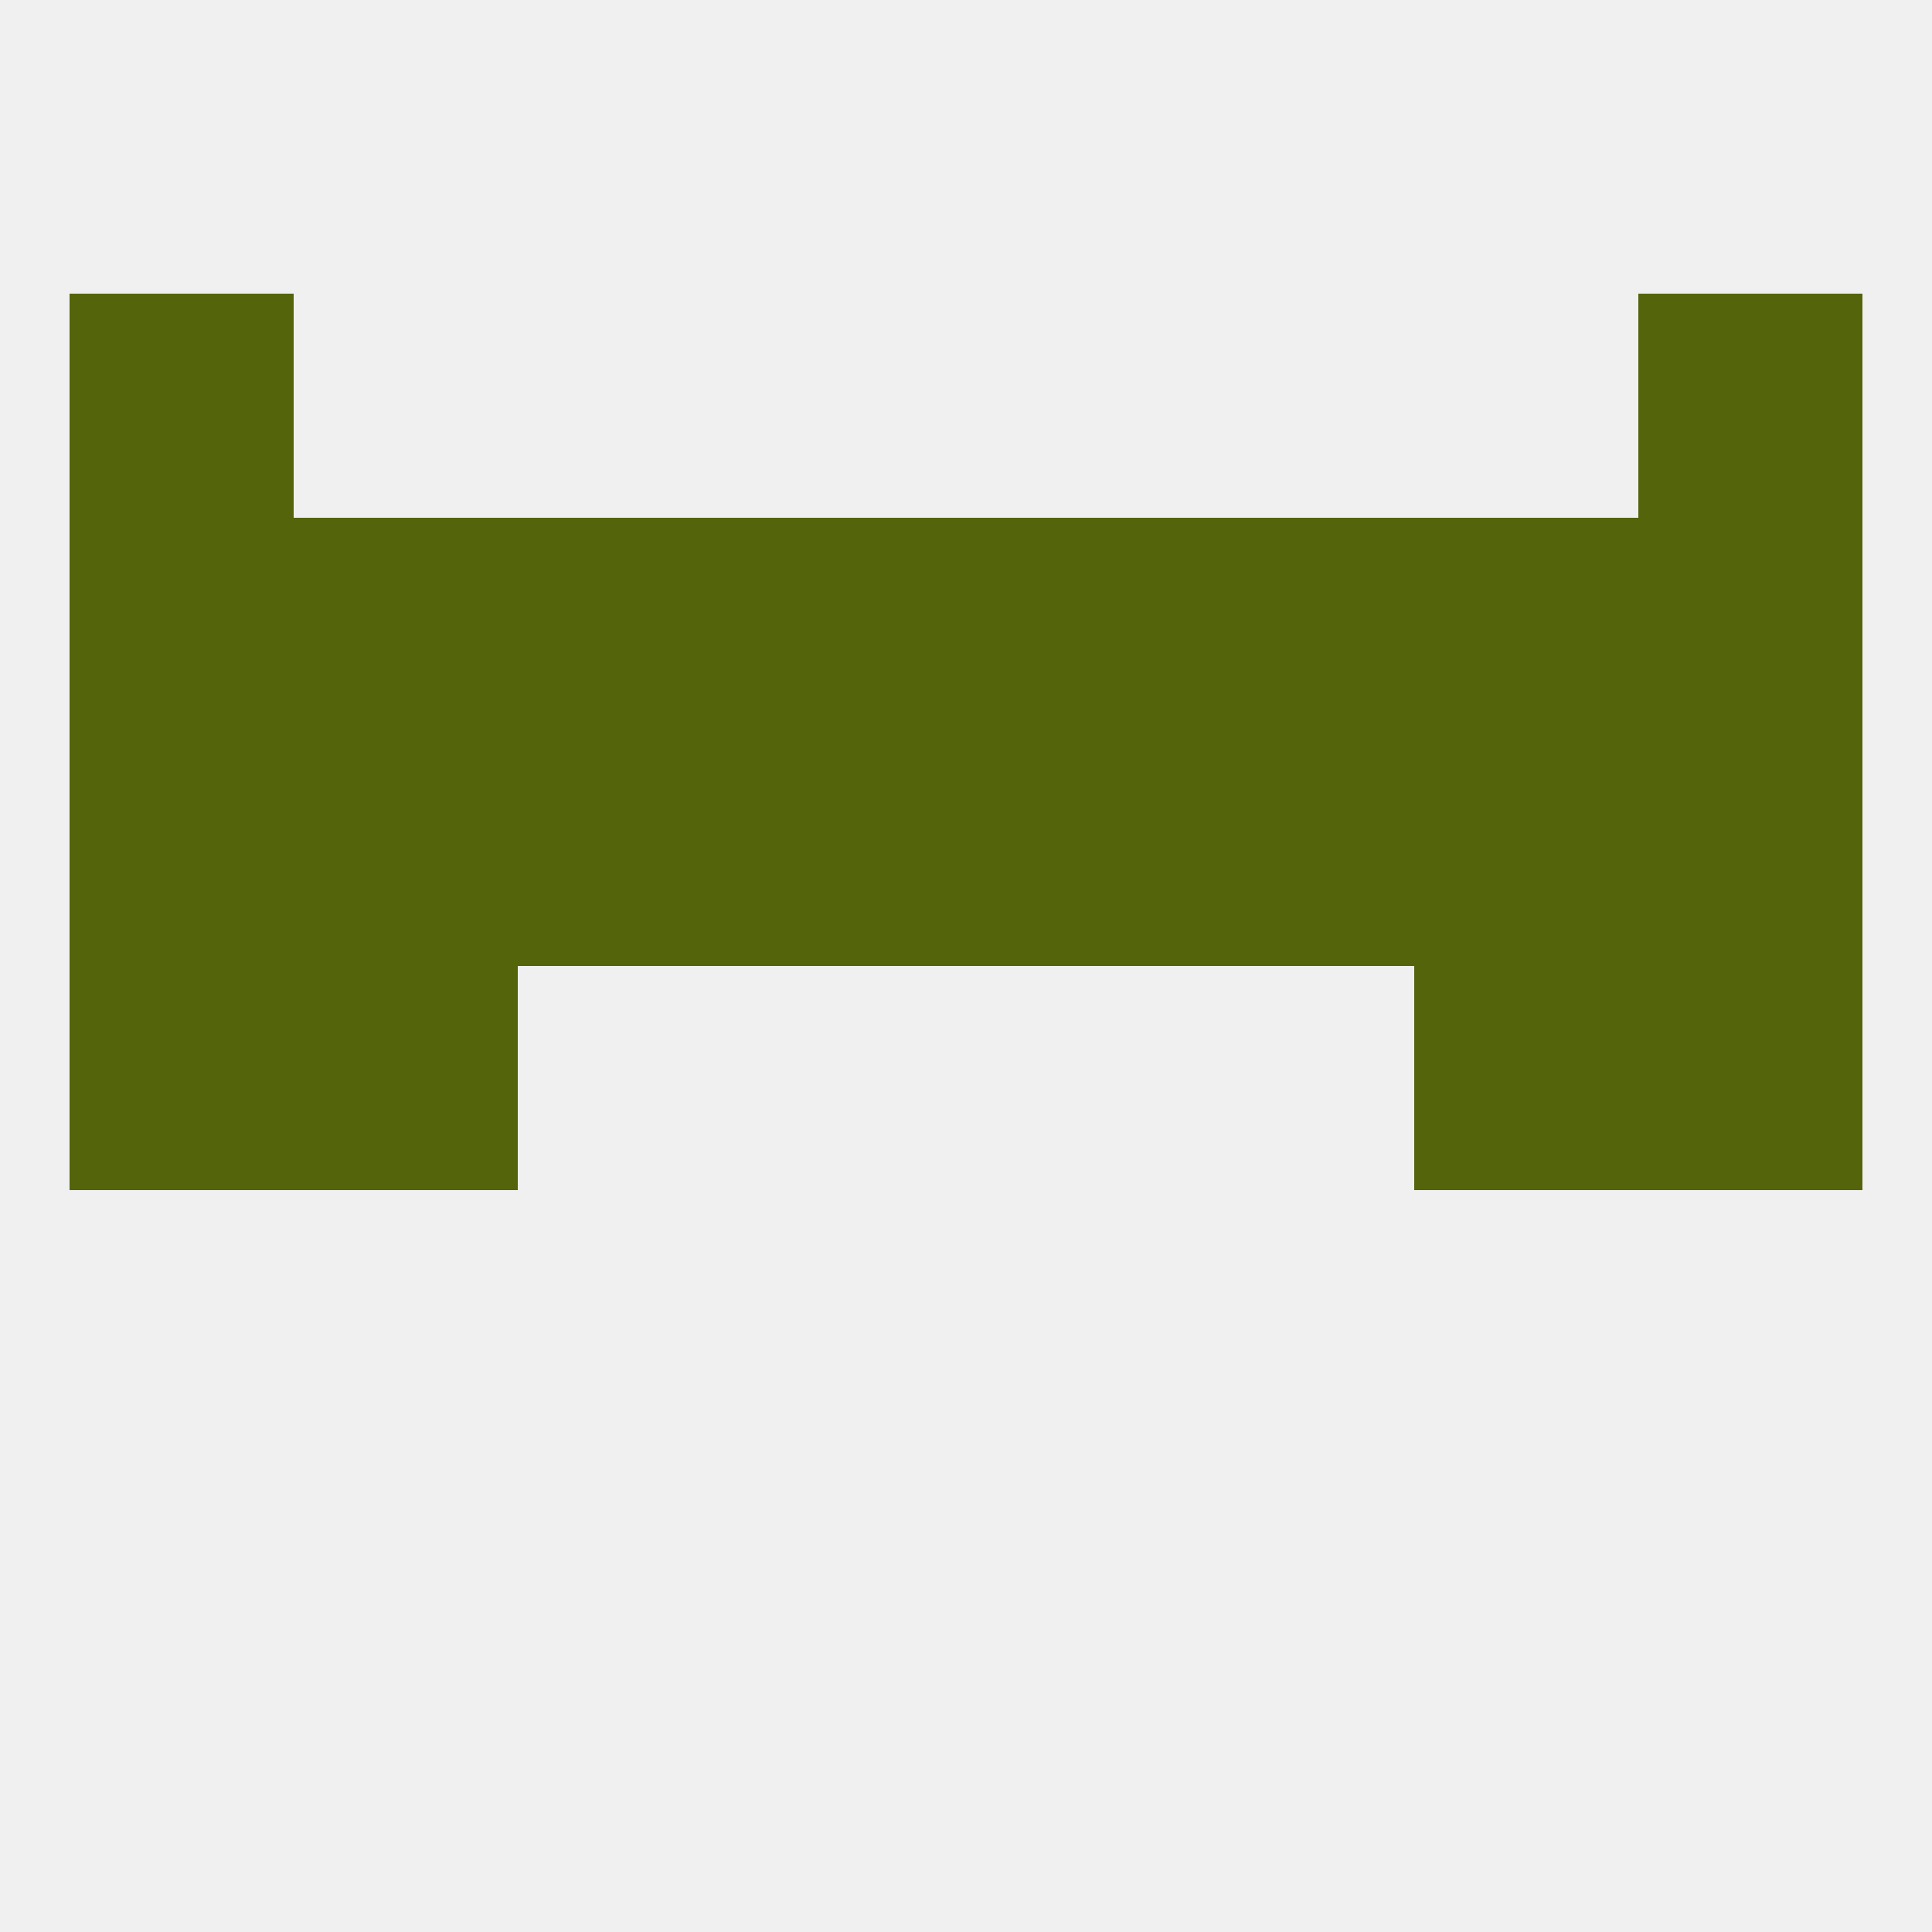
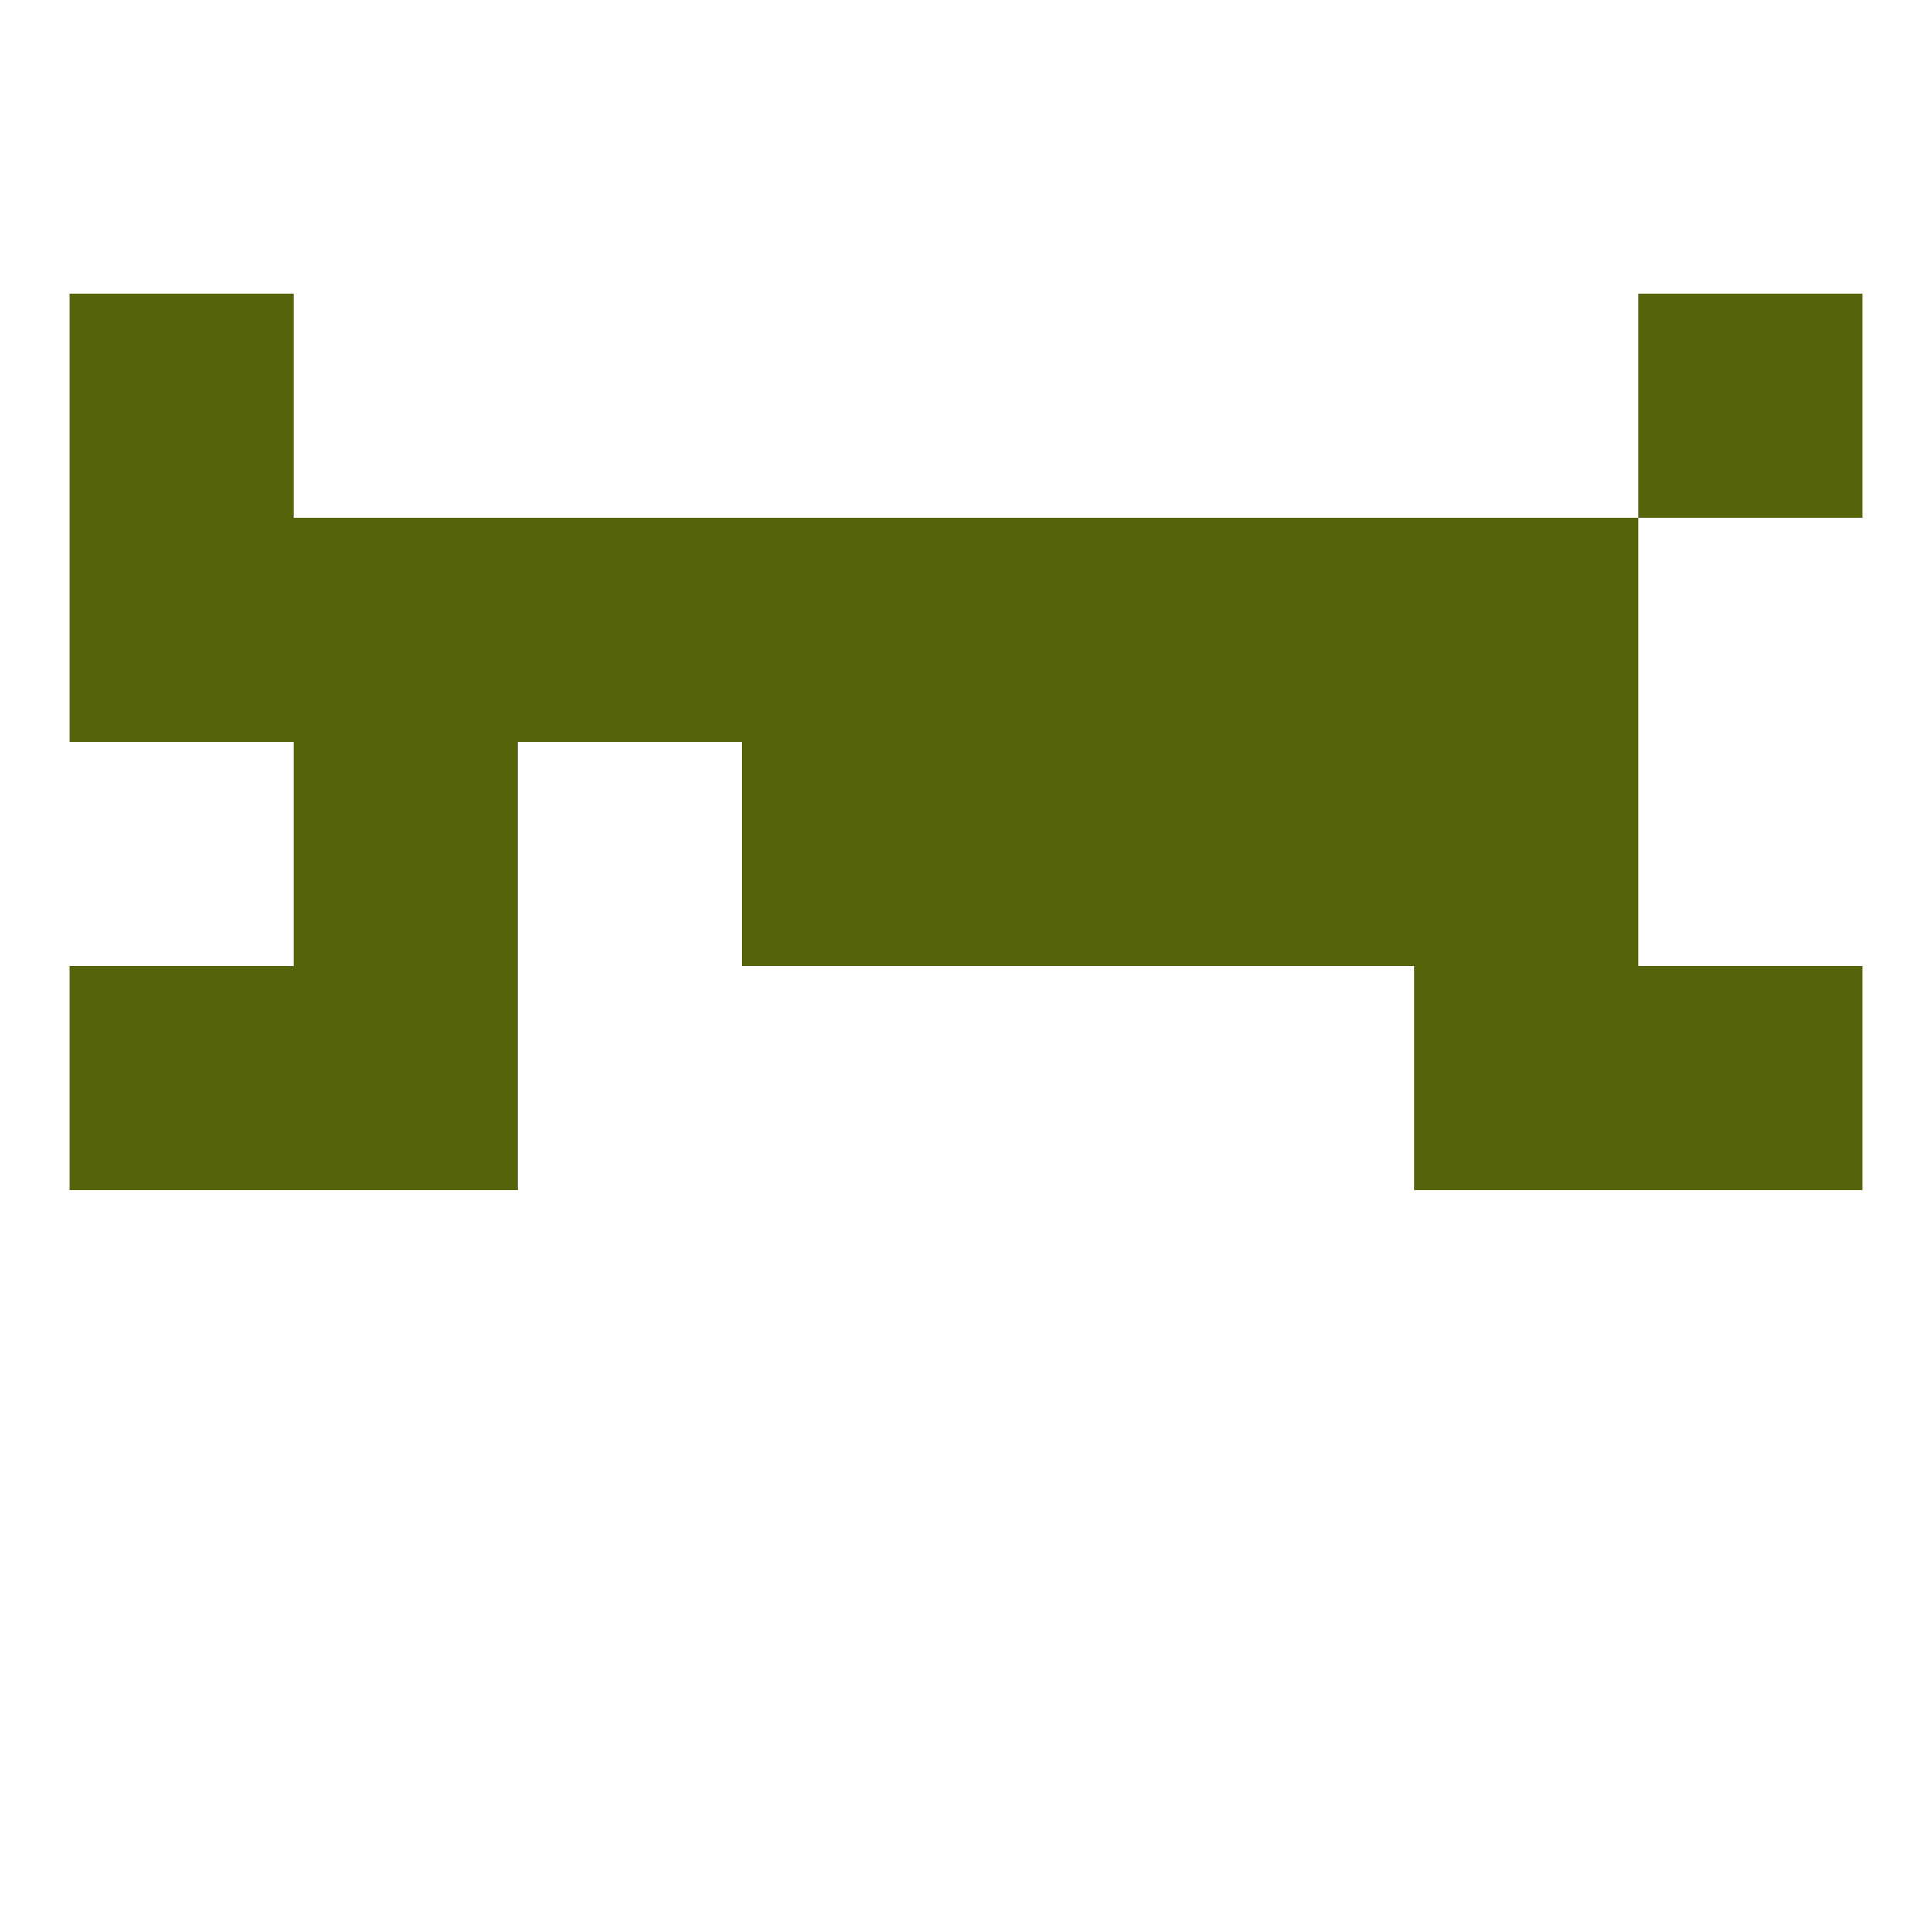
<svg xmlns="http://www.w3.org/2000/svg" version="1.1" baseprofile="full" width="250" height="250" viewBox="0 0 250 250">
-   <rect width="100%" height="100%" fill="rgba(240,240,240,255)" />
  <rect x="9" y="38" width="29" height="29" fill="rgba(83,100,11,255)" />
  <rect x="212" y="38" width="29" height="29" fill="rgba(83,100,11,255)" />
  <rect x="9" y="125" width="29" height="29" fill="rgba(83,100,11,255)" />
  <rect x="212" y="125" width="29" height="29" fill="rgba(83,100,11,255)" />
  <rect x="38" y="125" width="29" height="29" fill="rgba(83,100,11,255)" />
  <rect x="183" y="125" width="29" height="29" fill="rgba(83,100,11,255)" />
  <rect x="154" y="96" width="29" height="29" fill="rgba(83,100,11,255)" />
-   <rect x="212" y="96" width="29" height="29" fill="rgba(83,100,11,255)" />
  <rect x="96" y="96" width="29" height="29" fill="rgba(83,100,11,255)" />
  <rect x="183" y="96" width="29" height="29" fill="rgba(83,100,11,255)" />
-   <rect x="9" y="96" width="29" height="29" fill="rgba(83,100,11,255)" />
  <rect x="125" y="96" width="29" height="29" fill="rgba(83,100,11,255)" />
  <rect x="38" y="96" width="29" height="29" fill="rgba(83,100,11,255)" />
-   <rect x="67" y="96" width="29" height="29" fill="rgba(83,100,11,255)" />
  <rect x="96" y="67" width="29" height="29" fill="rgba(83,100,11,255)" />
  <rect x="9" y="67" width="29" height="29" fill="rgba(83,100,11,255)" />
  <rect x="38" y="67" width="29" height="29" fill="rgba(83,100,11,255)" />
  <rect x="183" y="67" width="29" height="29" fill="rgba(83,100,11,255)" />
  <rect x="67" y="67" width="29" height="29" fill="rgba(83,100,11,255)" />
  <rect x="125" y="67" width="29" height="29" fill="rgba(83,100,11,255)" />
-   <rect x="212" y="67" width="29" height="29" fill="rgba(83,100,11,255)" />
  <rect x="154" y="67" width="29" height="29" fill="rgba(83,100,11,255)" />
</svg>